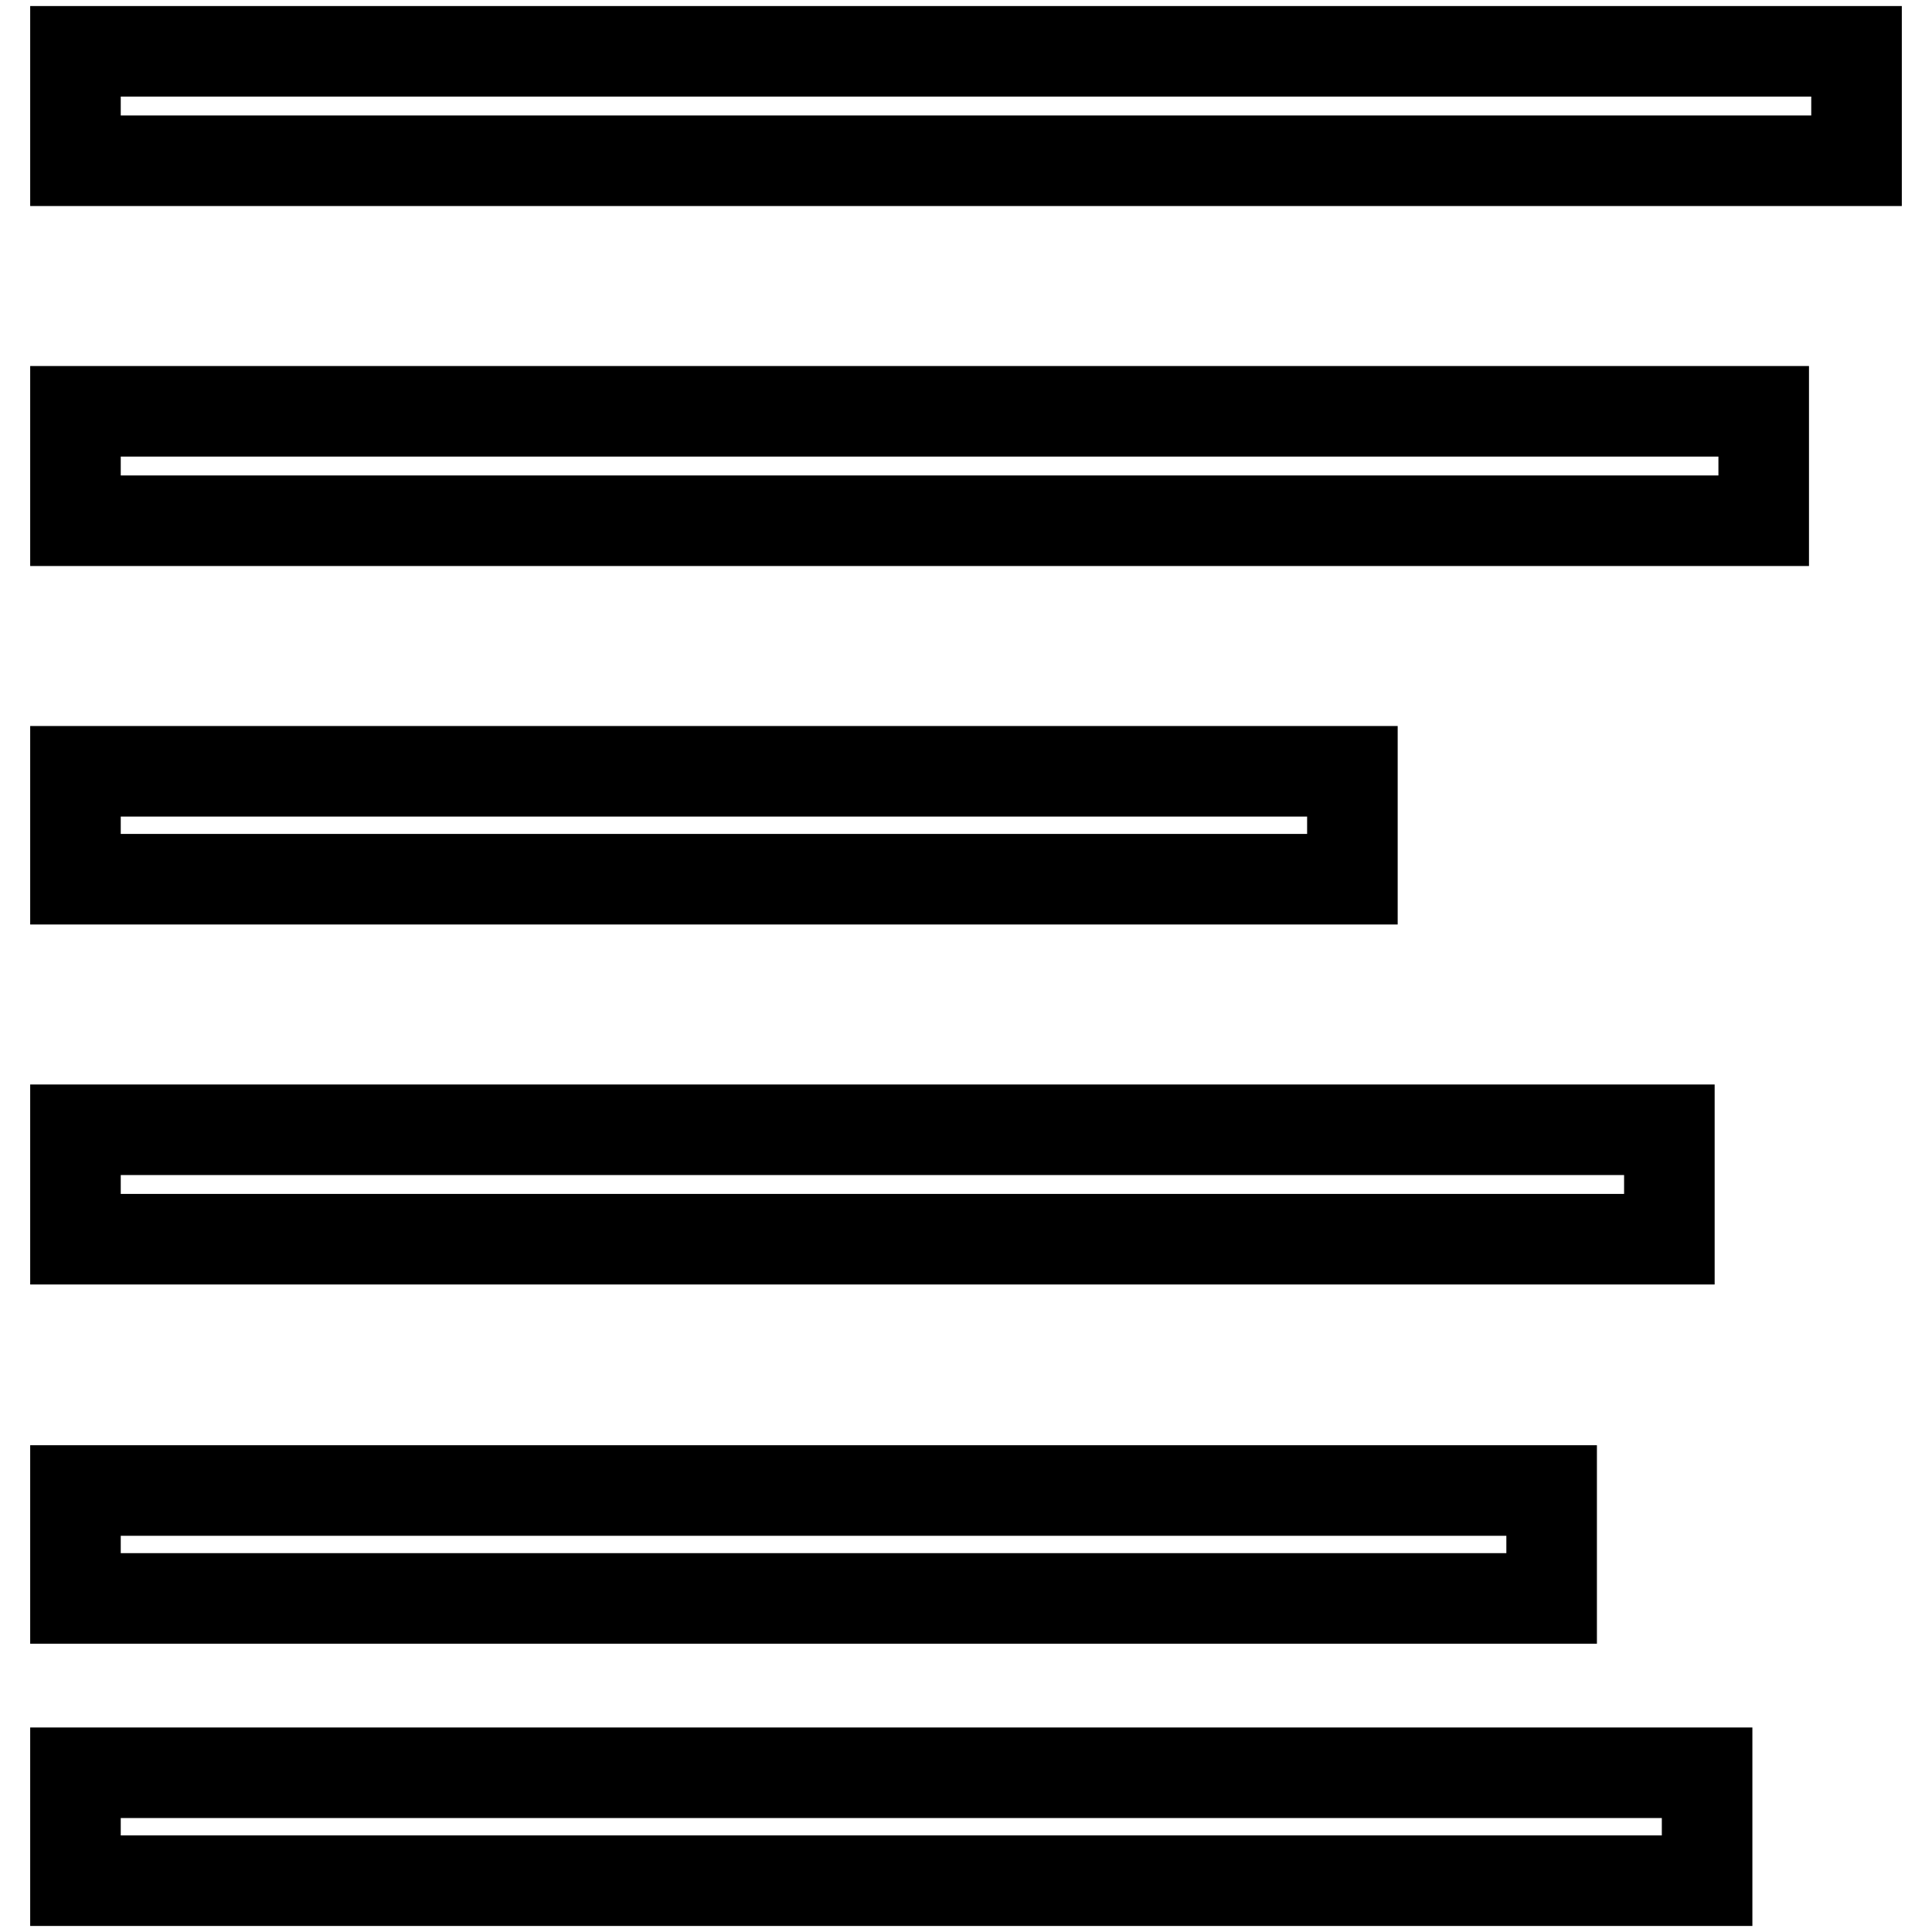
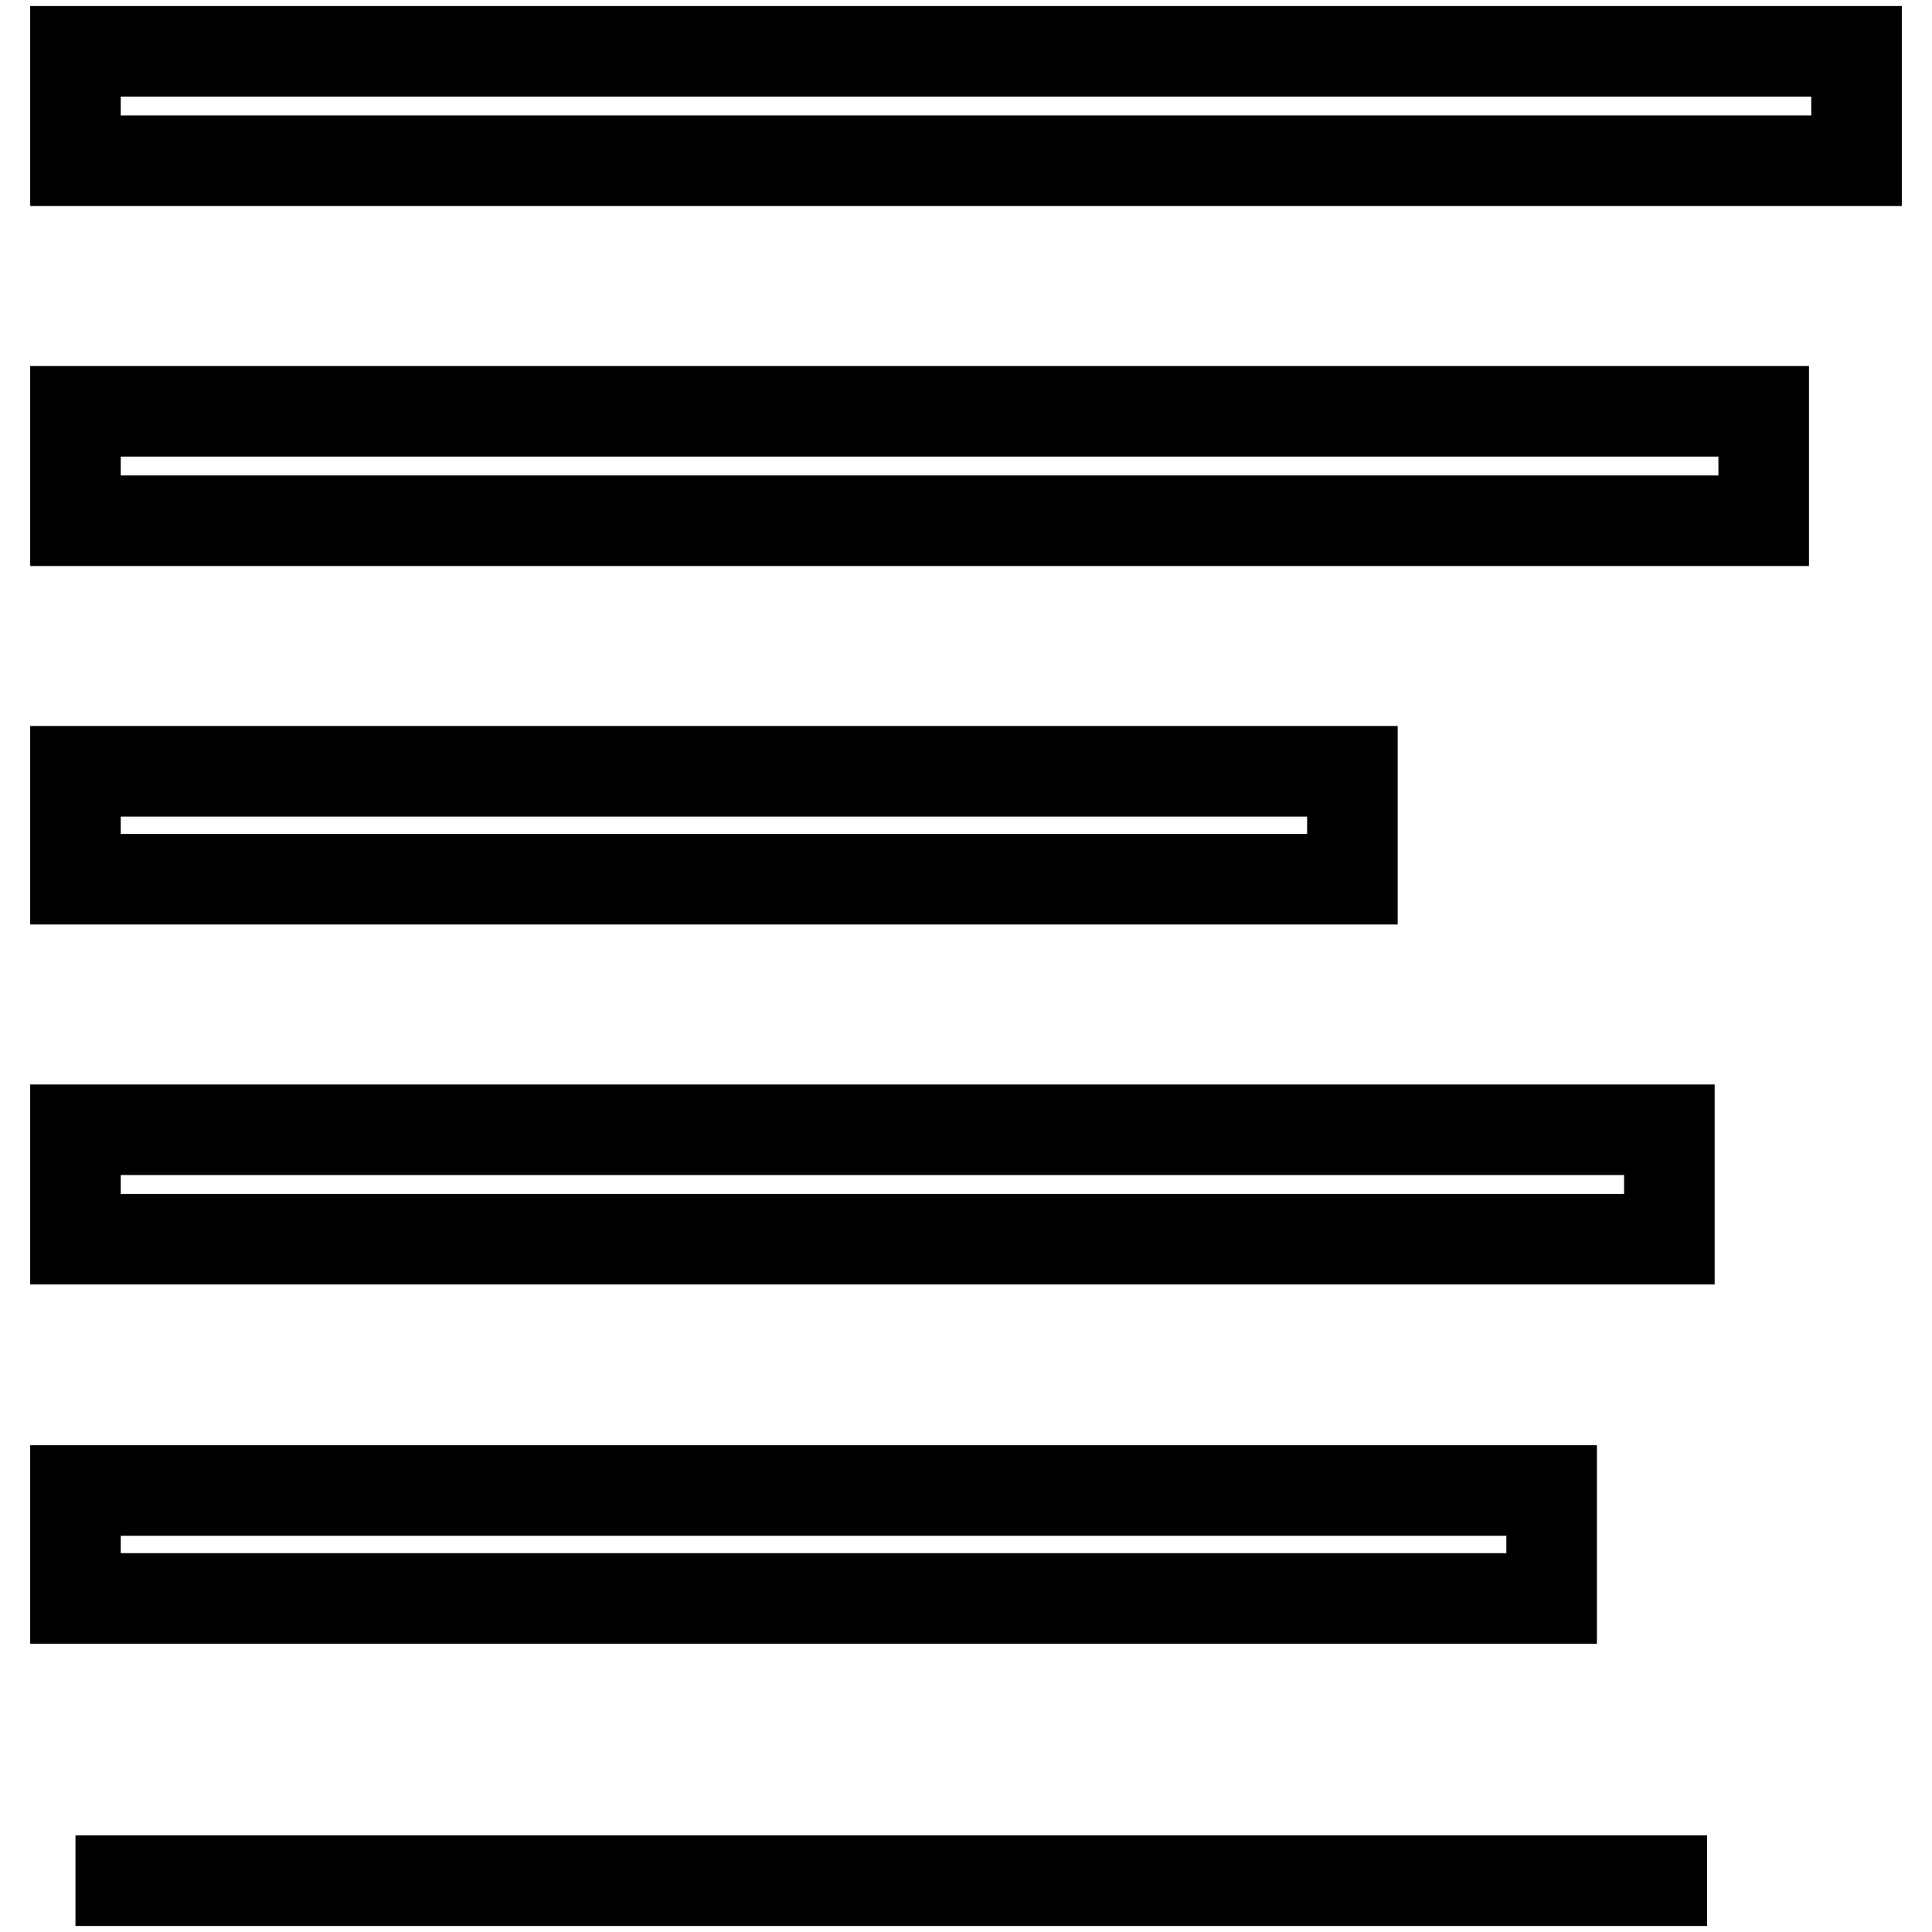
<svg xmlns="http://www.w3.org/2000/svg" version="1.1" x="0px" y="0px" viewBox="0 0 256 256" enable-background="new 0 0 256 256" xml:space="preserve">
  <g>
-     <path stroke-width="12" fill-opacity="0" stroke="#000000" d="M10,21.3V6.8h236v14.5H10z M233.7,69H10V54.5h223.7V69z M179.2,116.5H10v-14.3h169.2V116.5z M221.2,164.2 H10v-14.5h211.2V164.2z M205.6,211.8H10v-14.3h195.6V211.8z M226.2,249.2H10v-14.3h216.2V249.2z" />
+     <path stroke-width="12" fill-opacity="0" stroke="#000000" d="M10,21.3V6.8h236v14.5H10z M233.7,69H10V54.5h223.7V69z M179.2,116.5H10v-14.3h169.2V116.5z M221.2,164.2 H10v-14.5h211.2V164.2z M205.6,211.8H10v-14.3h195.6V211.8z M226.2,249.2H10h216.2V249.2z" />
  </g>
</svg>